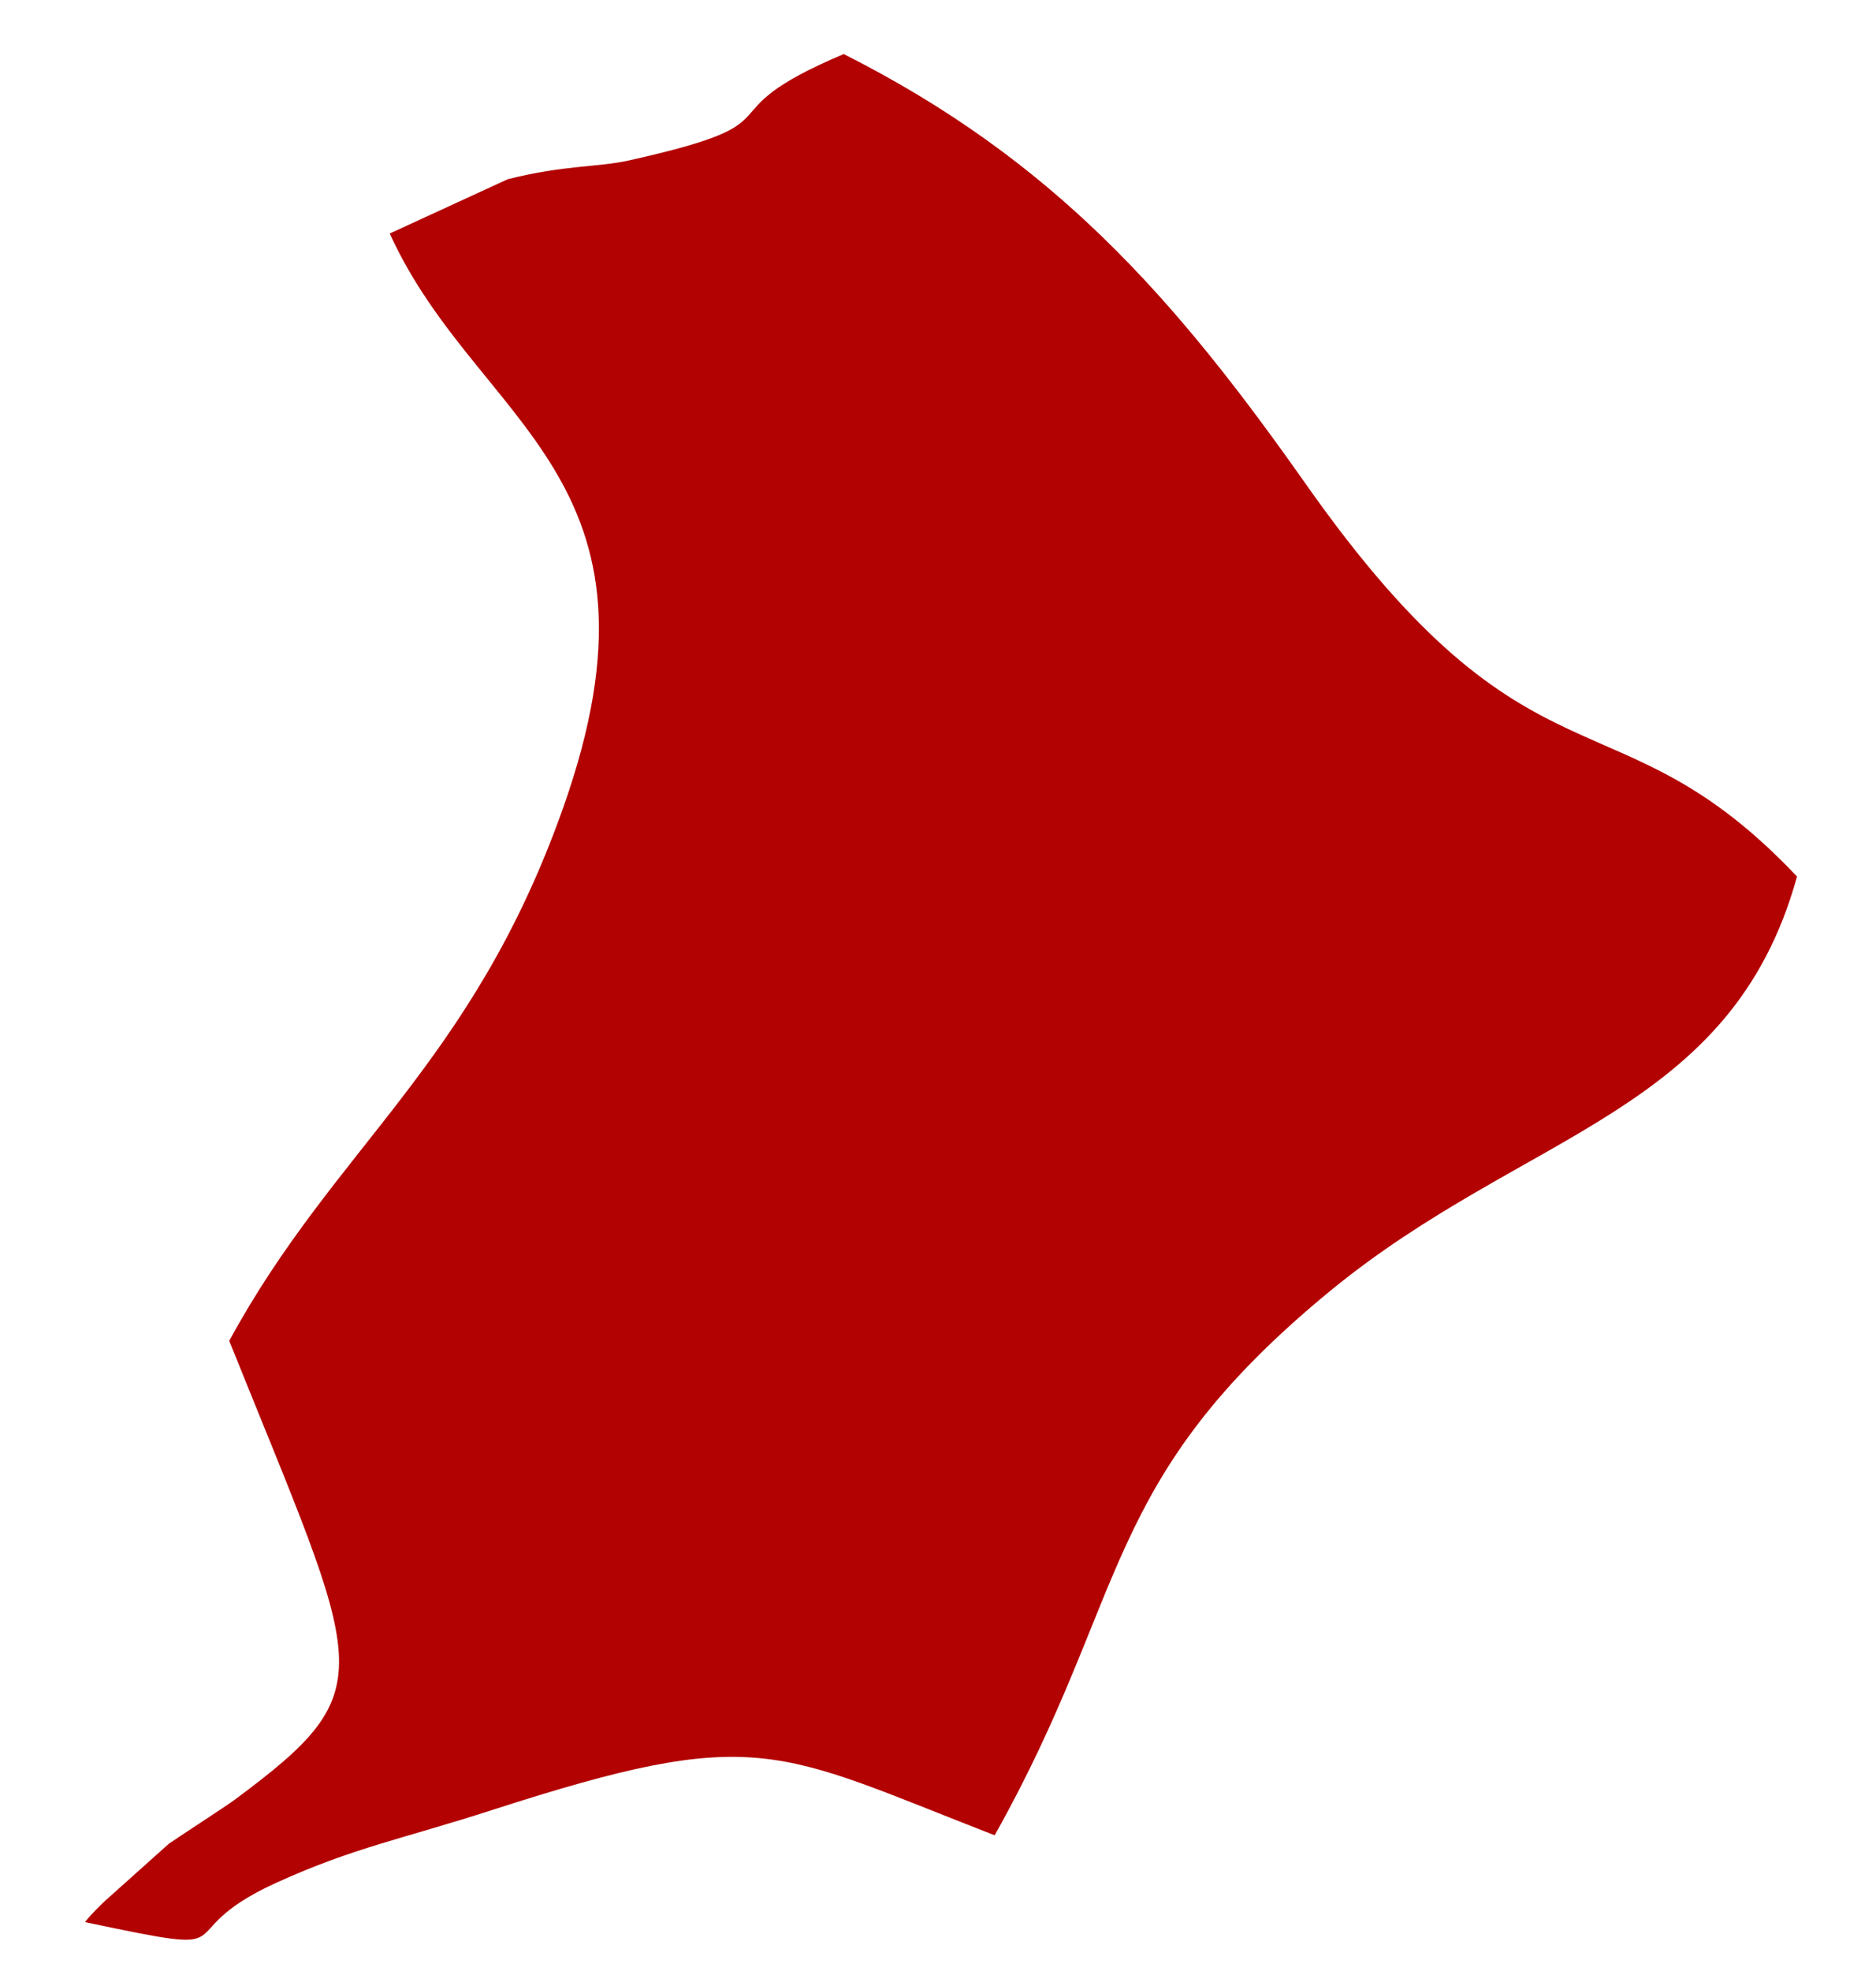
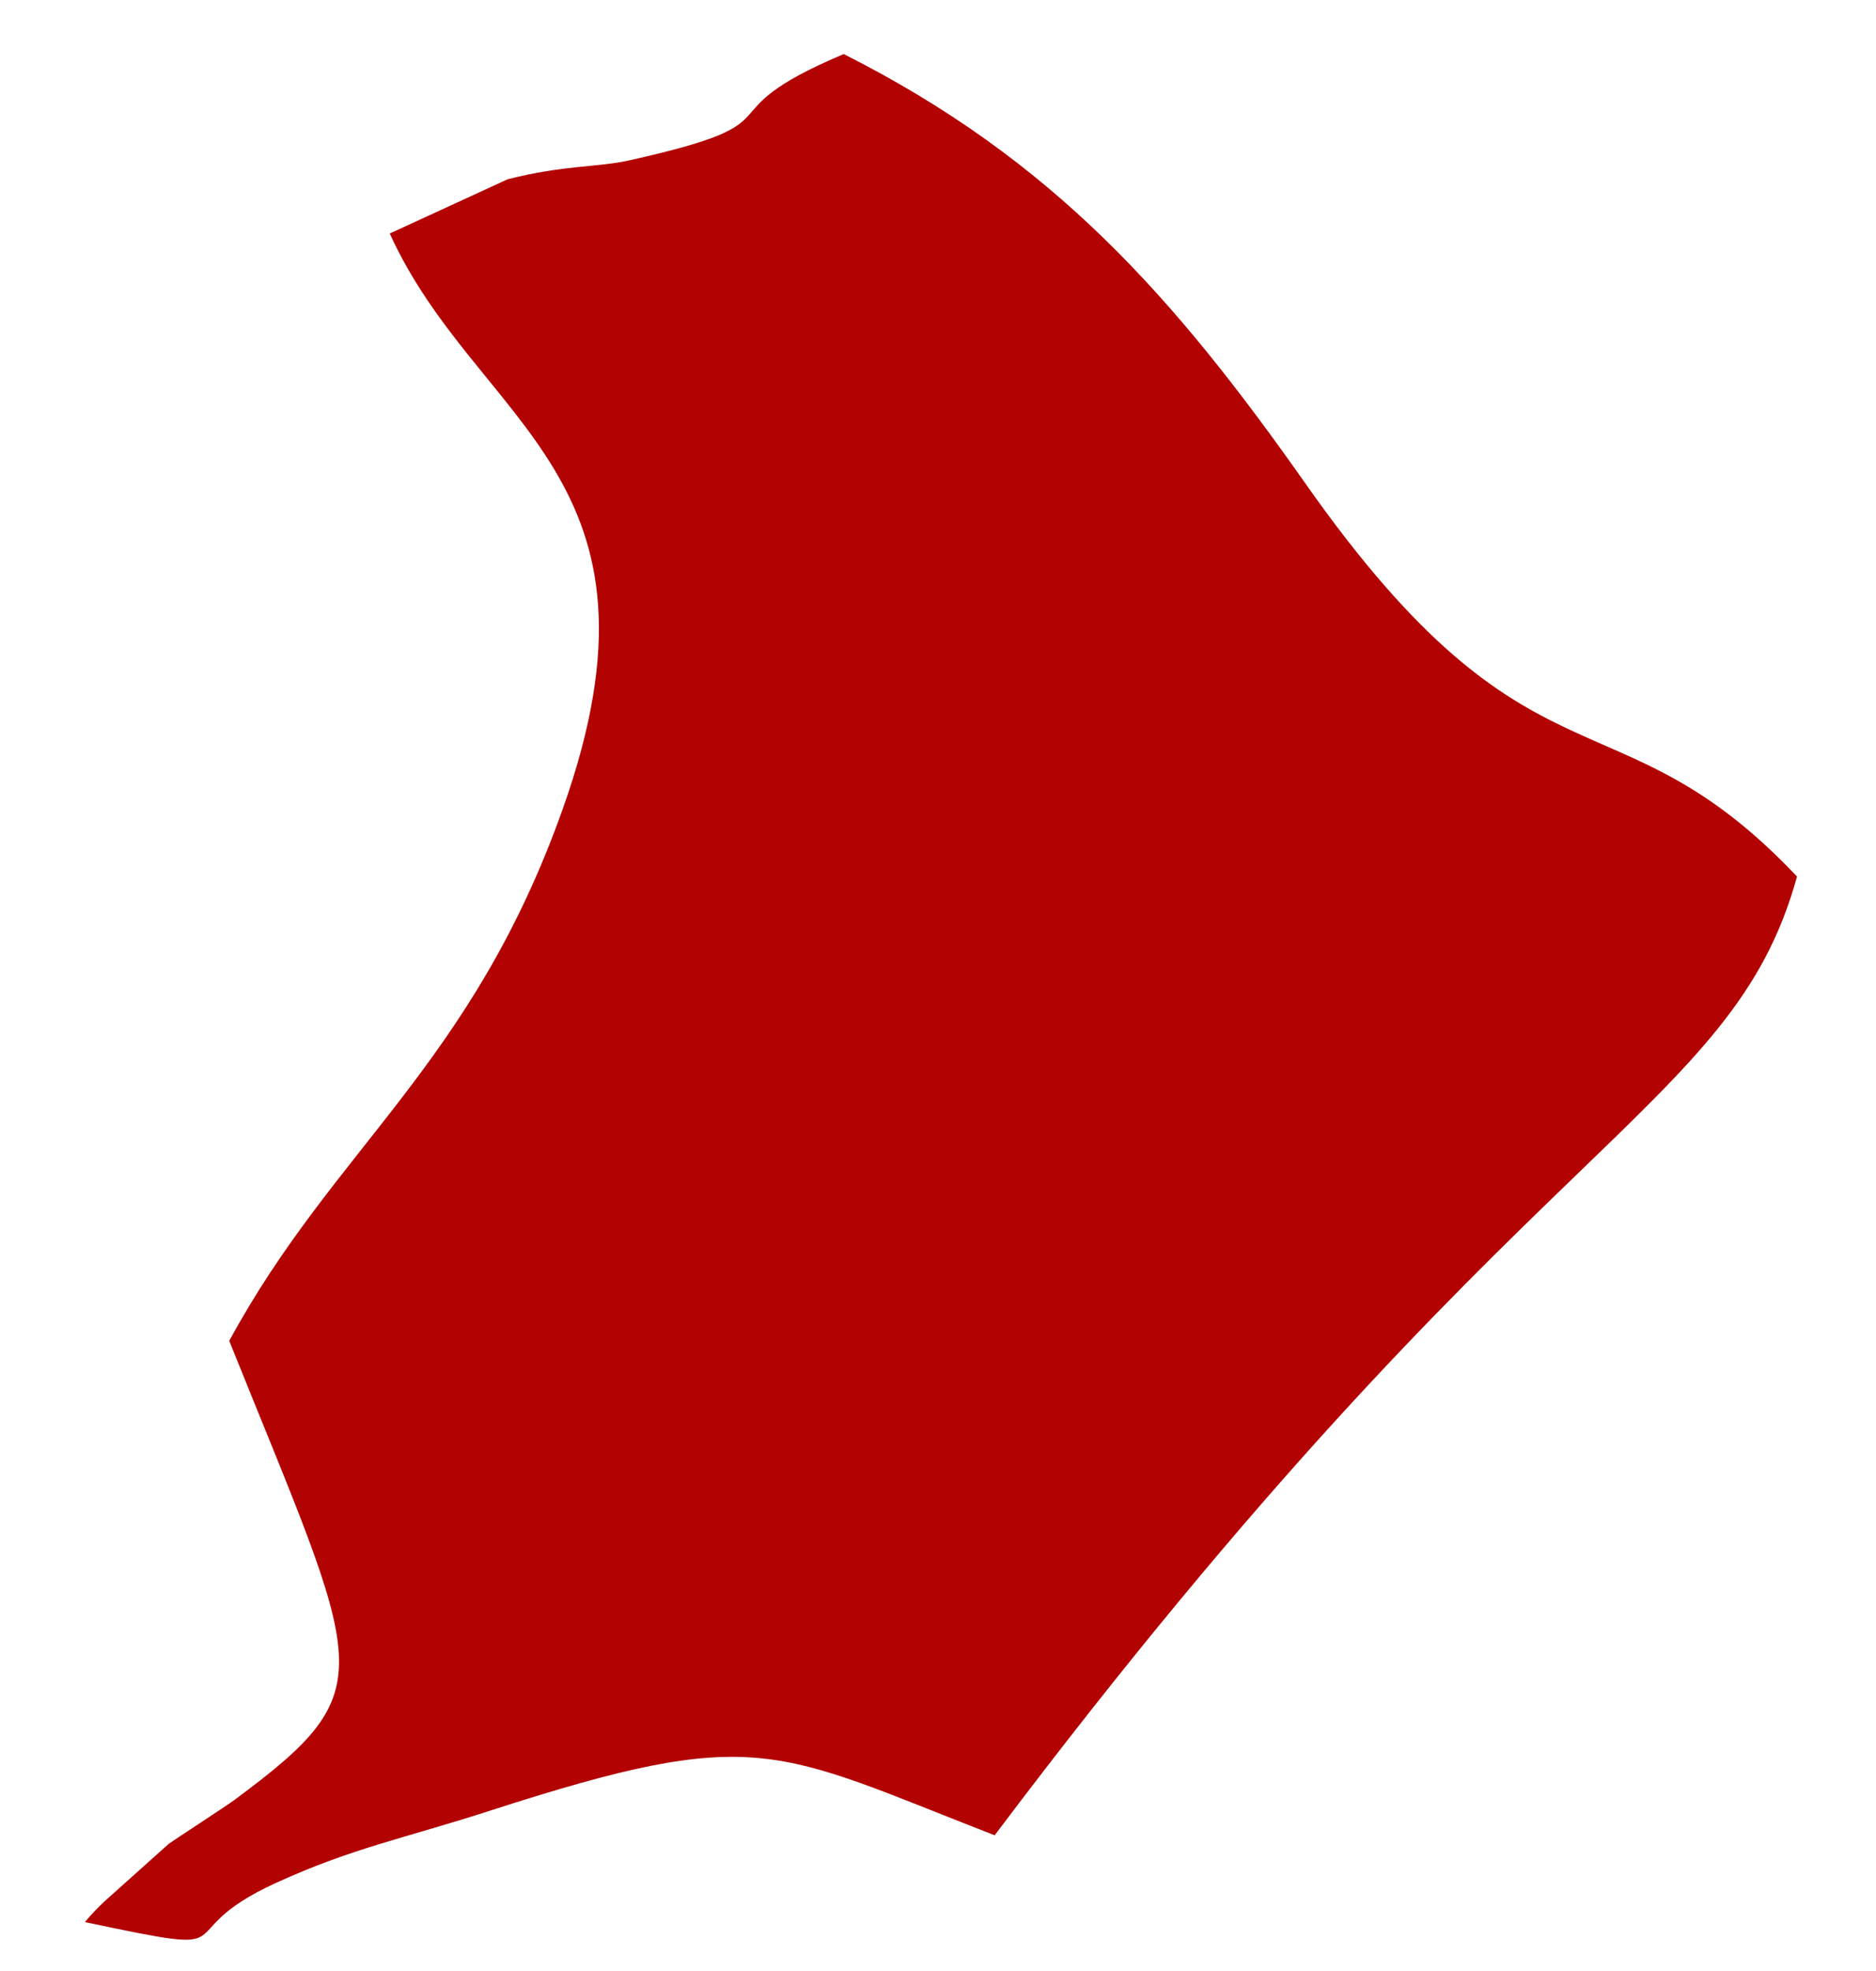
<svg xmlns="http://www.w3.org/2000/svg" width="20" height="21" viewBox="0 0 20 21" fill="none">
-   <path fill-rule="evenodd" clip-rule="evenodd" d="M4.155 2.488C5.089 4.54 7.265 5.063 5.999 8.62C5.026 11.357 3.564 12.223 2.444 14.286C3.868 17.83 4.115 17.979 2.5 19.177C2.432 19.229 1.831 19.62 1.799 19.645L1.122 20.251C1.069 20.3 0.97 20.397 0.906 20.479C2.746 20.867 1.718 20.619 2.945 20.06C3.774 19.683 4.293 19.593 5.246 19.285C8.087 18.368 8.252 18.641 10.604 19.554C12.056 16.969 11.719 15.782 14.169 13.764C16.264 12.04 18.456 11.879 19.158 9.339C17.213 7.285 16.34 8.595 13.921 5.157C12.515 3.159 11.228 1.702 8.995 0.576C7.413 1.244 8.628 1.28 6.707 1.709C6.37 1.784 6.007 1.758 5.412 1.91L4.155 2.488Z" fill="#B30202" />
+   <path fill-rule="evenodd" clip-rule="evenodd" d="M4.155 2.488C5.089 4.54 7.265 5.063 5.999 8.62C5.026 11.357 3.564 12.223 2.444 14.286C3.868 17.83 4.115 17.979 2.5 19.177C2.432 19.229 1.831 19.62 1.799 19.645L1.122 20.251C1.069 20.3 0.97 20.397 0.906 20.479C2.746 20.867 1.718 20.619 2.945 20.06C3.774 19.683 4.293 19.593 5.246 19.285C8.087 18.368 8.252 18.641 10.604 19.554C16.264 12.04 18.456 11.879 19.158 9.339C17.213 7.285 16.34 8.595 13.921 5.157C12.515 3.159 11.228 1.702 8.995 0.576C7.413 1.244 8.628 1.28 6.707 1.709C6.37 1.784 6.007 1.758 5.412 1.91L4.155 2.488Z" fill="#B30202" />
</svg>